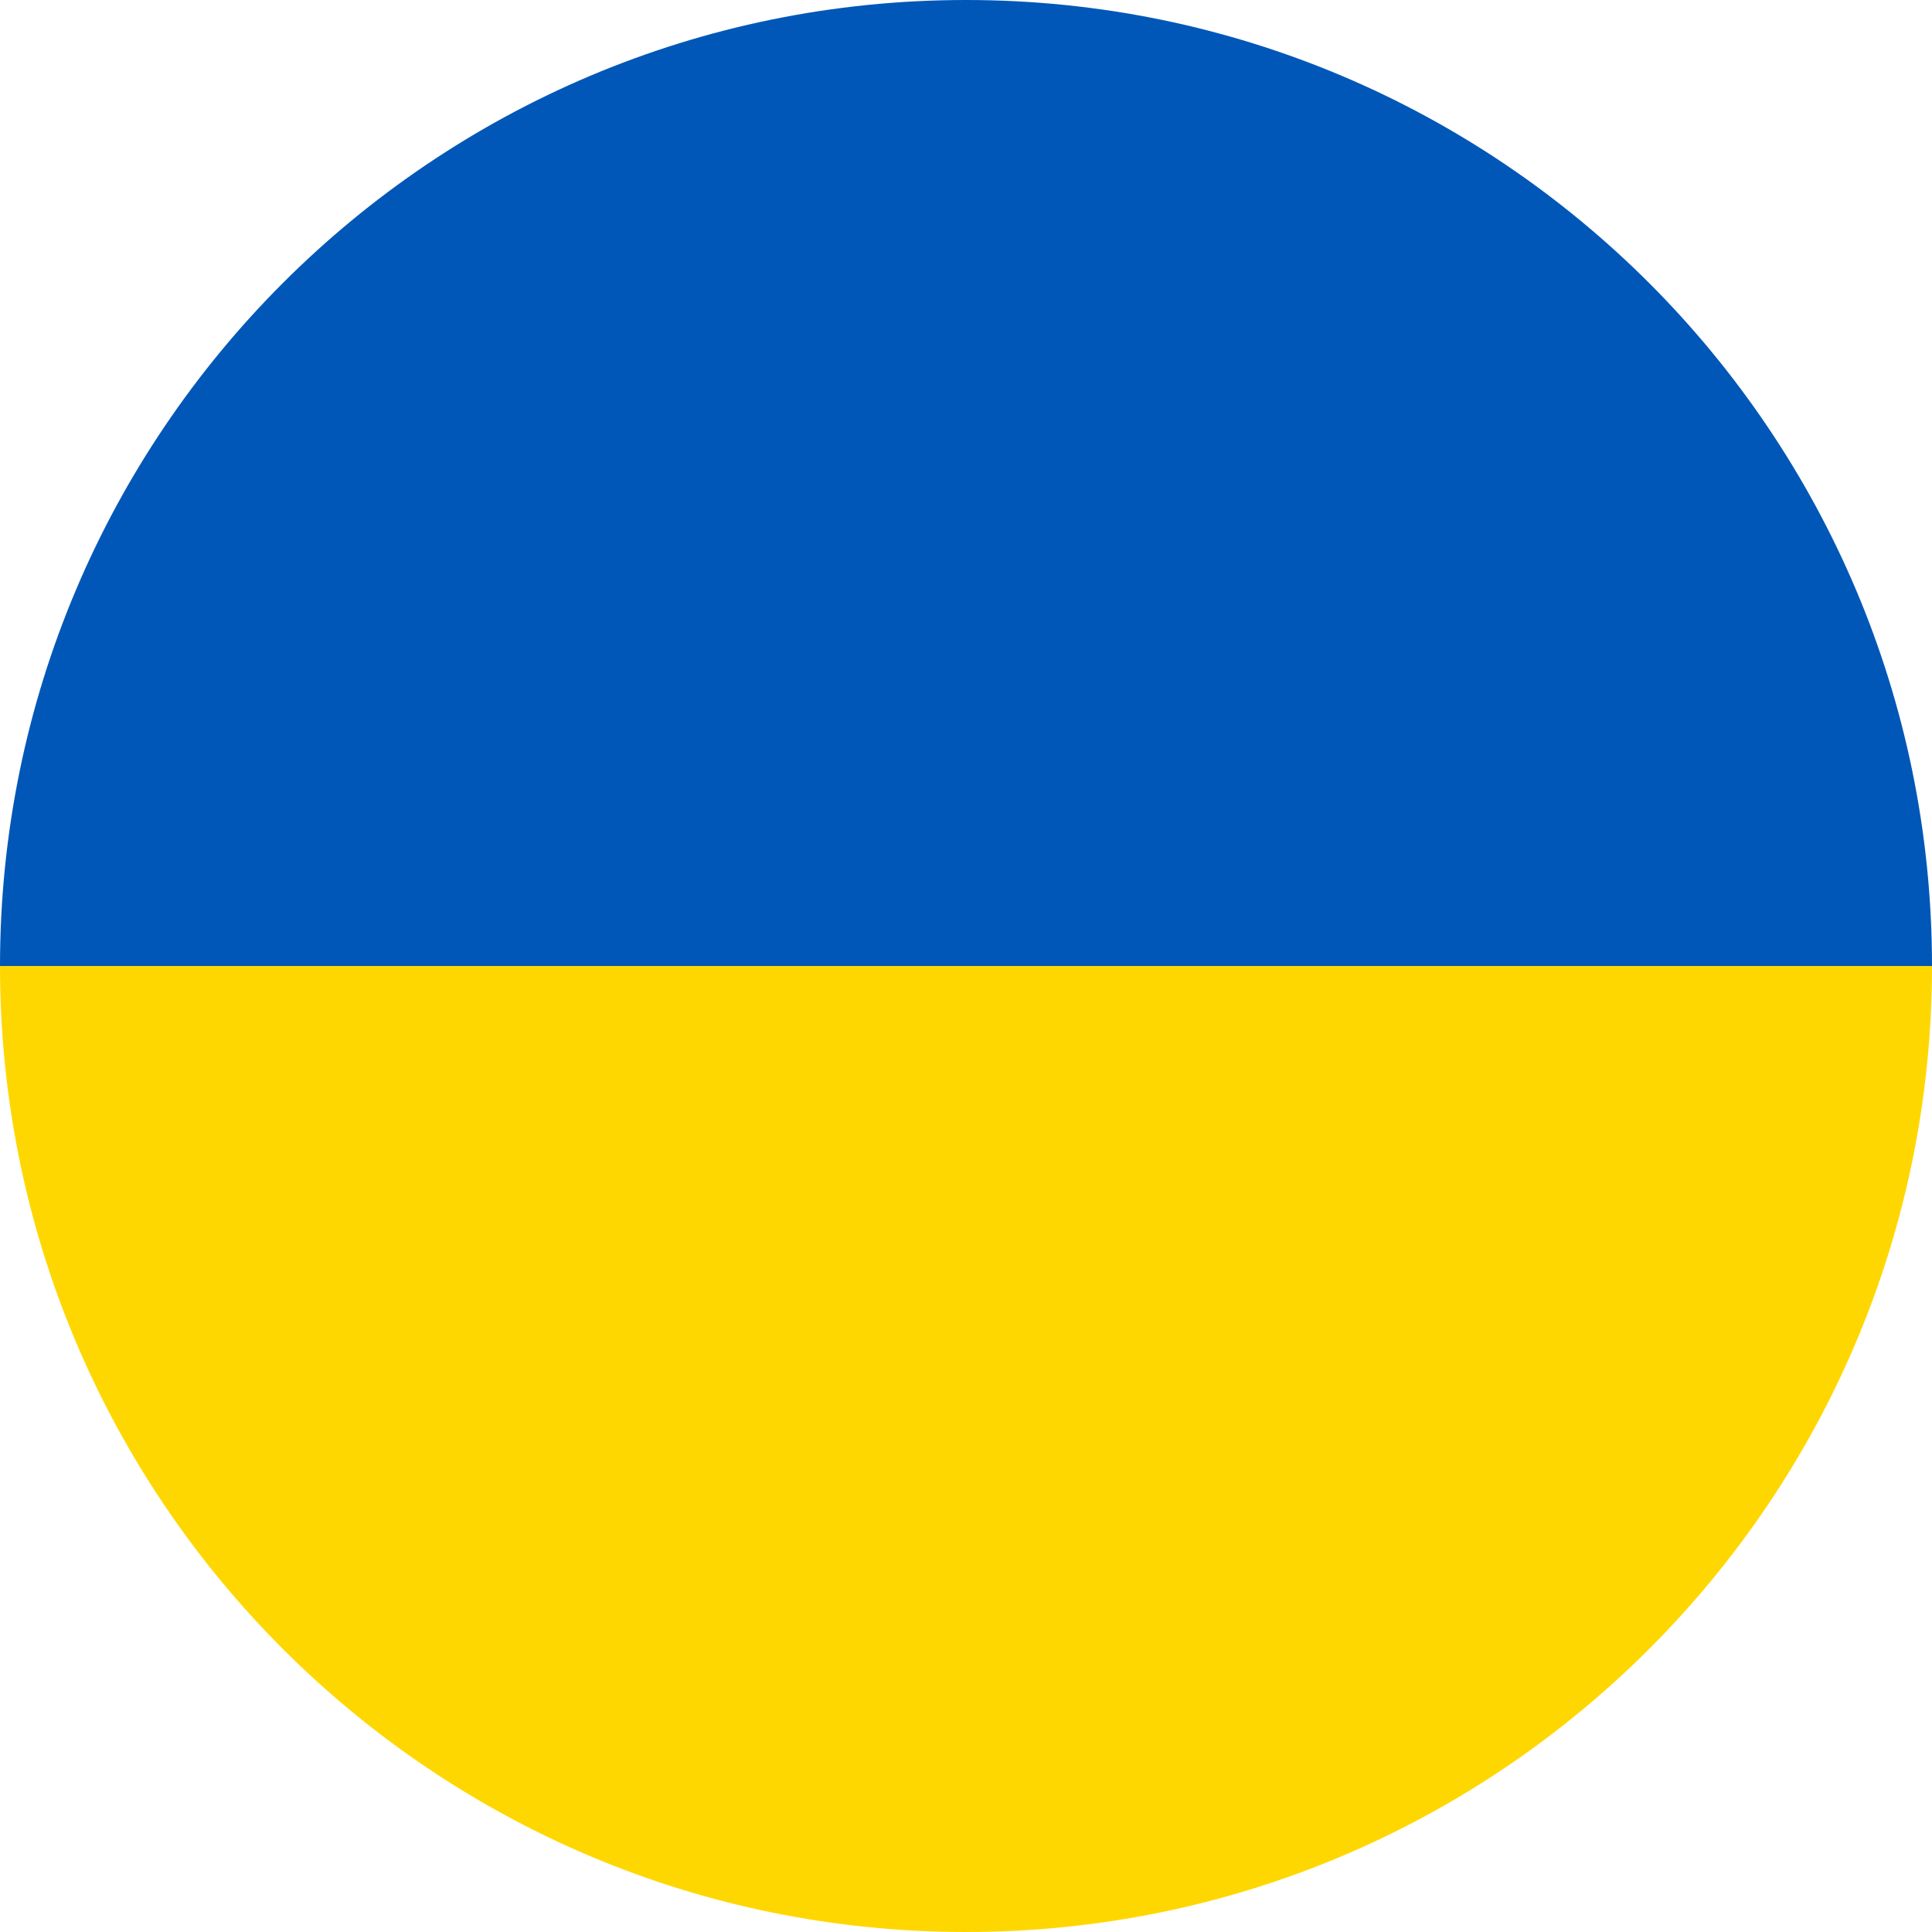
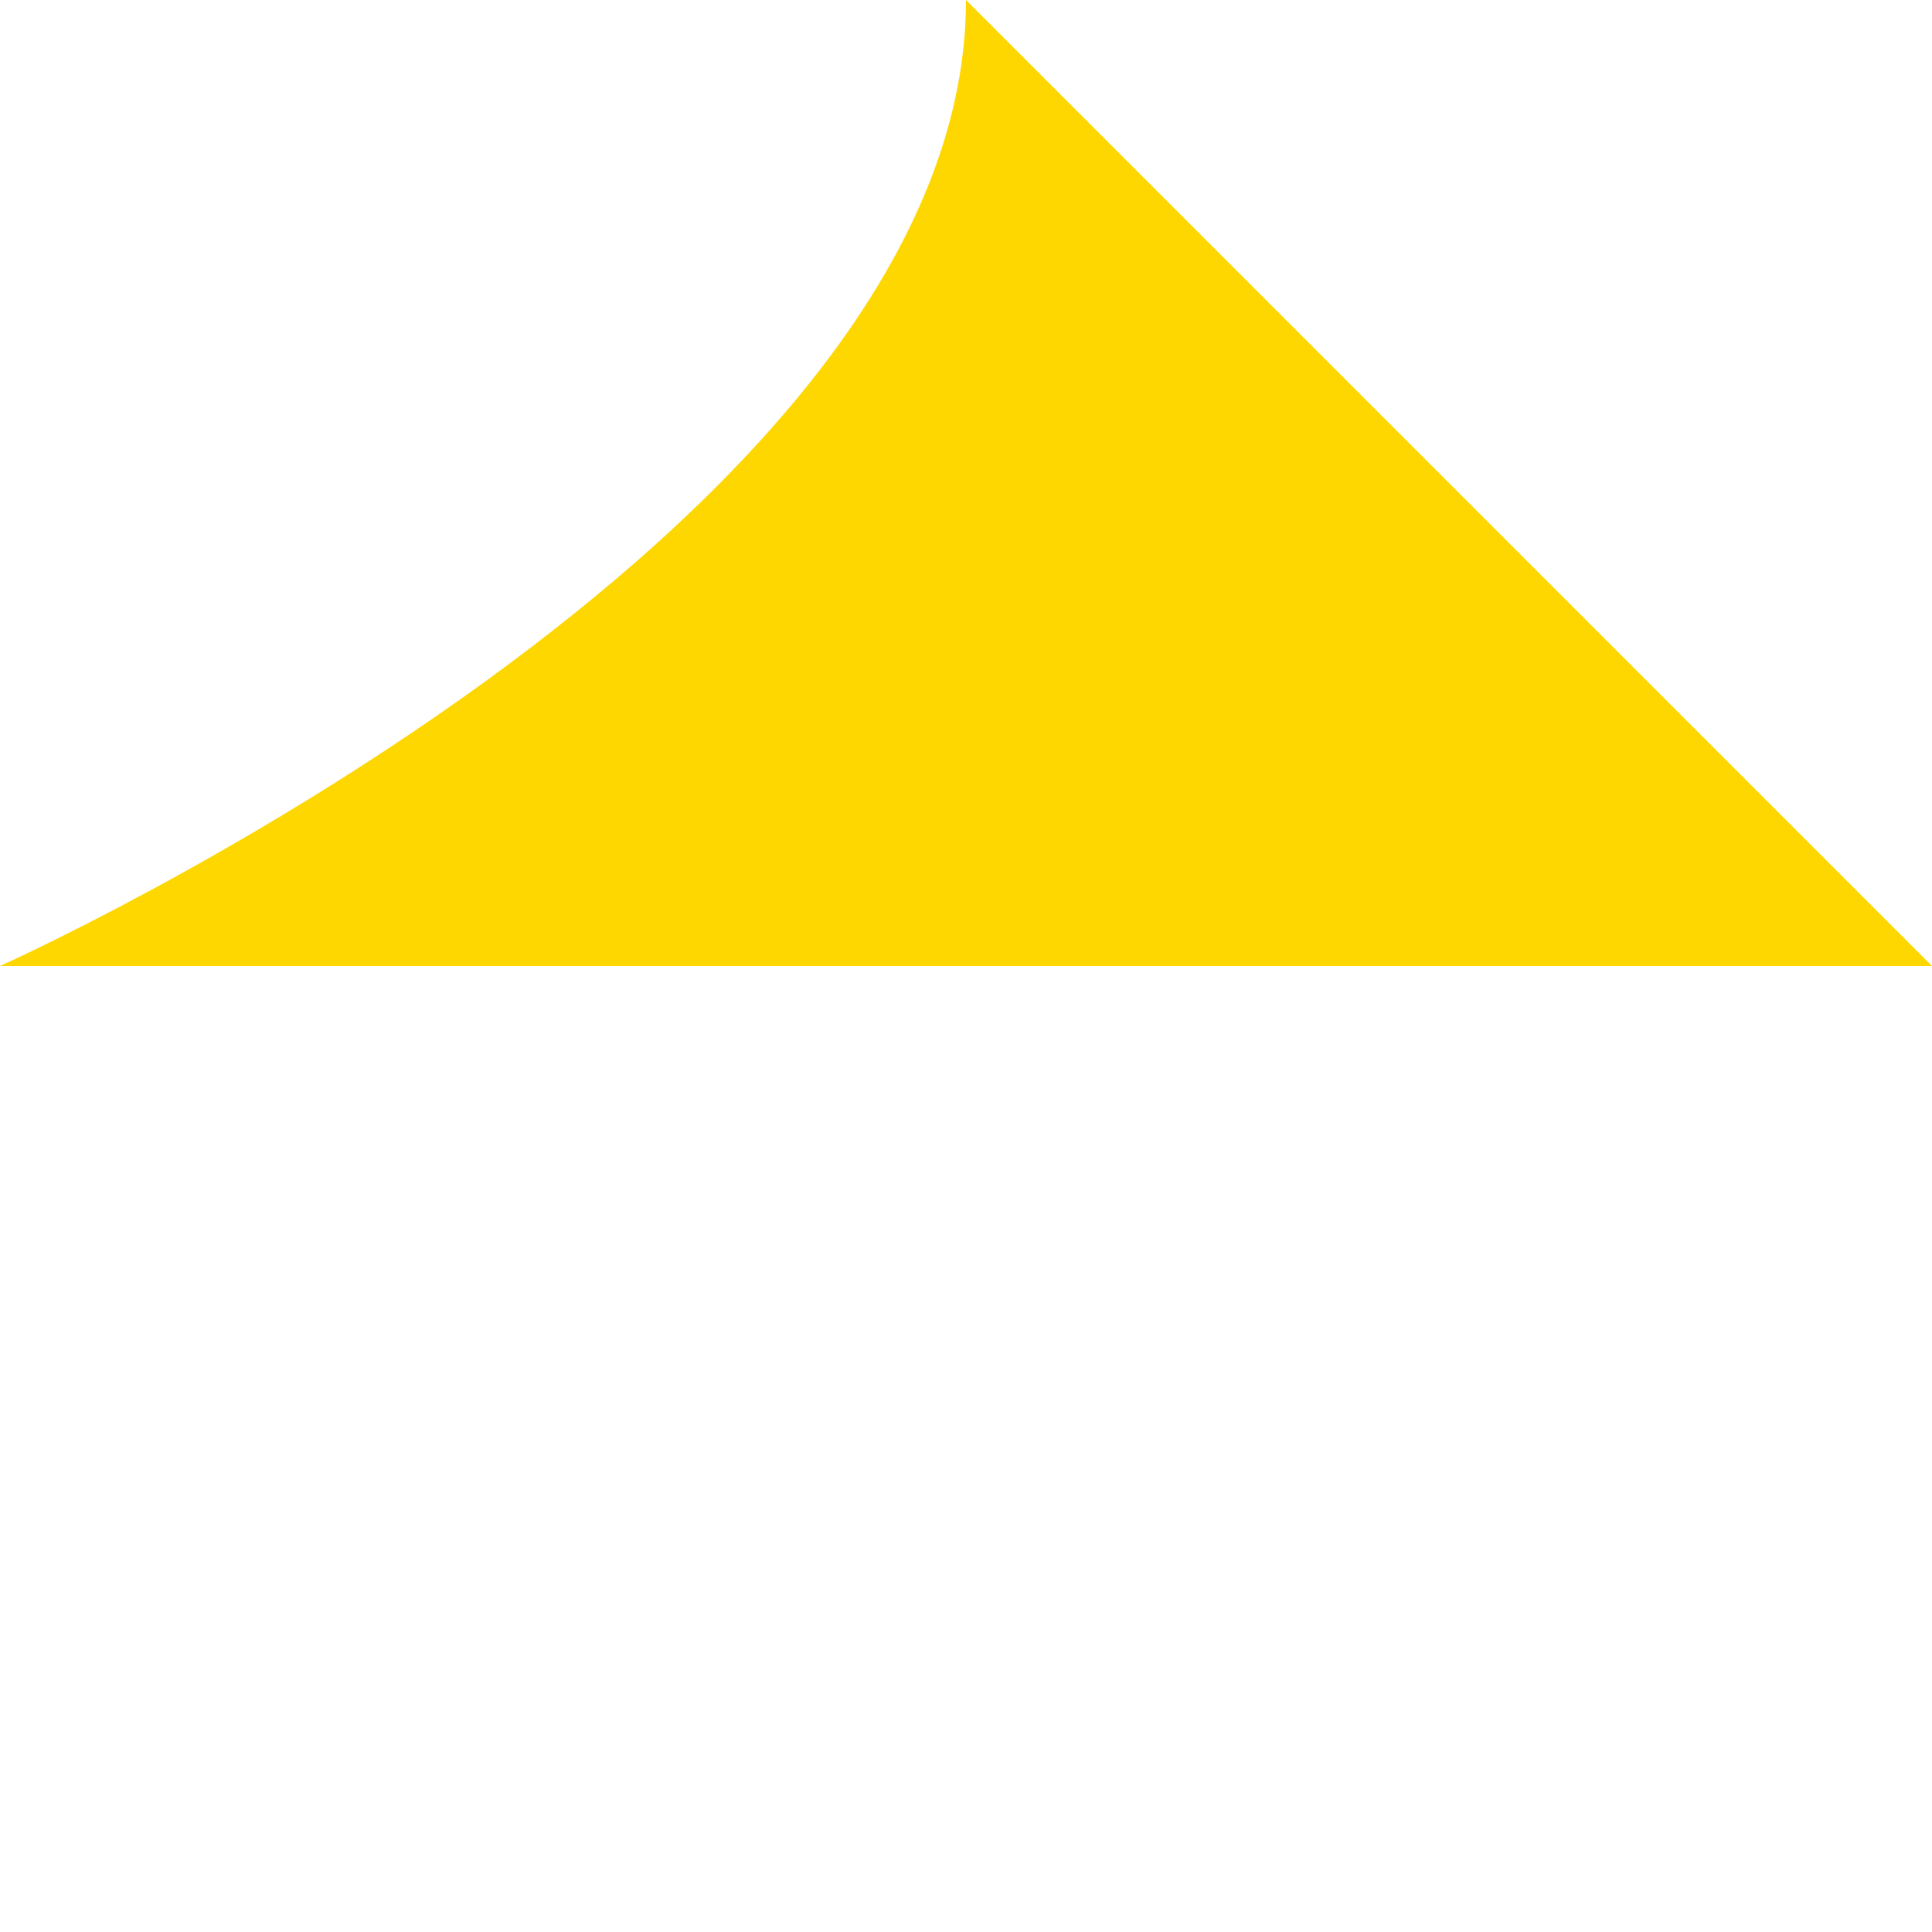
<svg xmlns="http://www.w3.org/2000/svg" id="Ebene_2" data-name="Ebene 2" viewBox="0 0 300 300">
  <defs>
    <style>
      .cls-1 {
        fill: #0057b8;
      }

      .cls-2 {
        fill: gold;
      }
    </style>
  </defs>
  <g id="Ebene_1-2" data-name="Ebene 1">
    <g>
-       <path class="cls-1" d="M150,0C67.16,0,0,67.16,0,150h300C300,67.16,232.84,0,150,0Z" />
-       <path class="cls-2" d="M300,150H0c0,82.84,67.16,150,150,150s150-67.16,150-150Z" />
+       <path class="cls-2" d="M300,150H0s150-67.16,150-150Z" />
    </g>
  </g>
</svg>